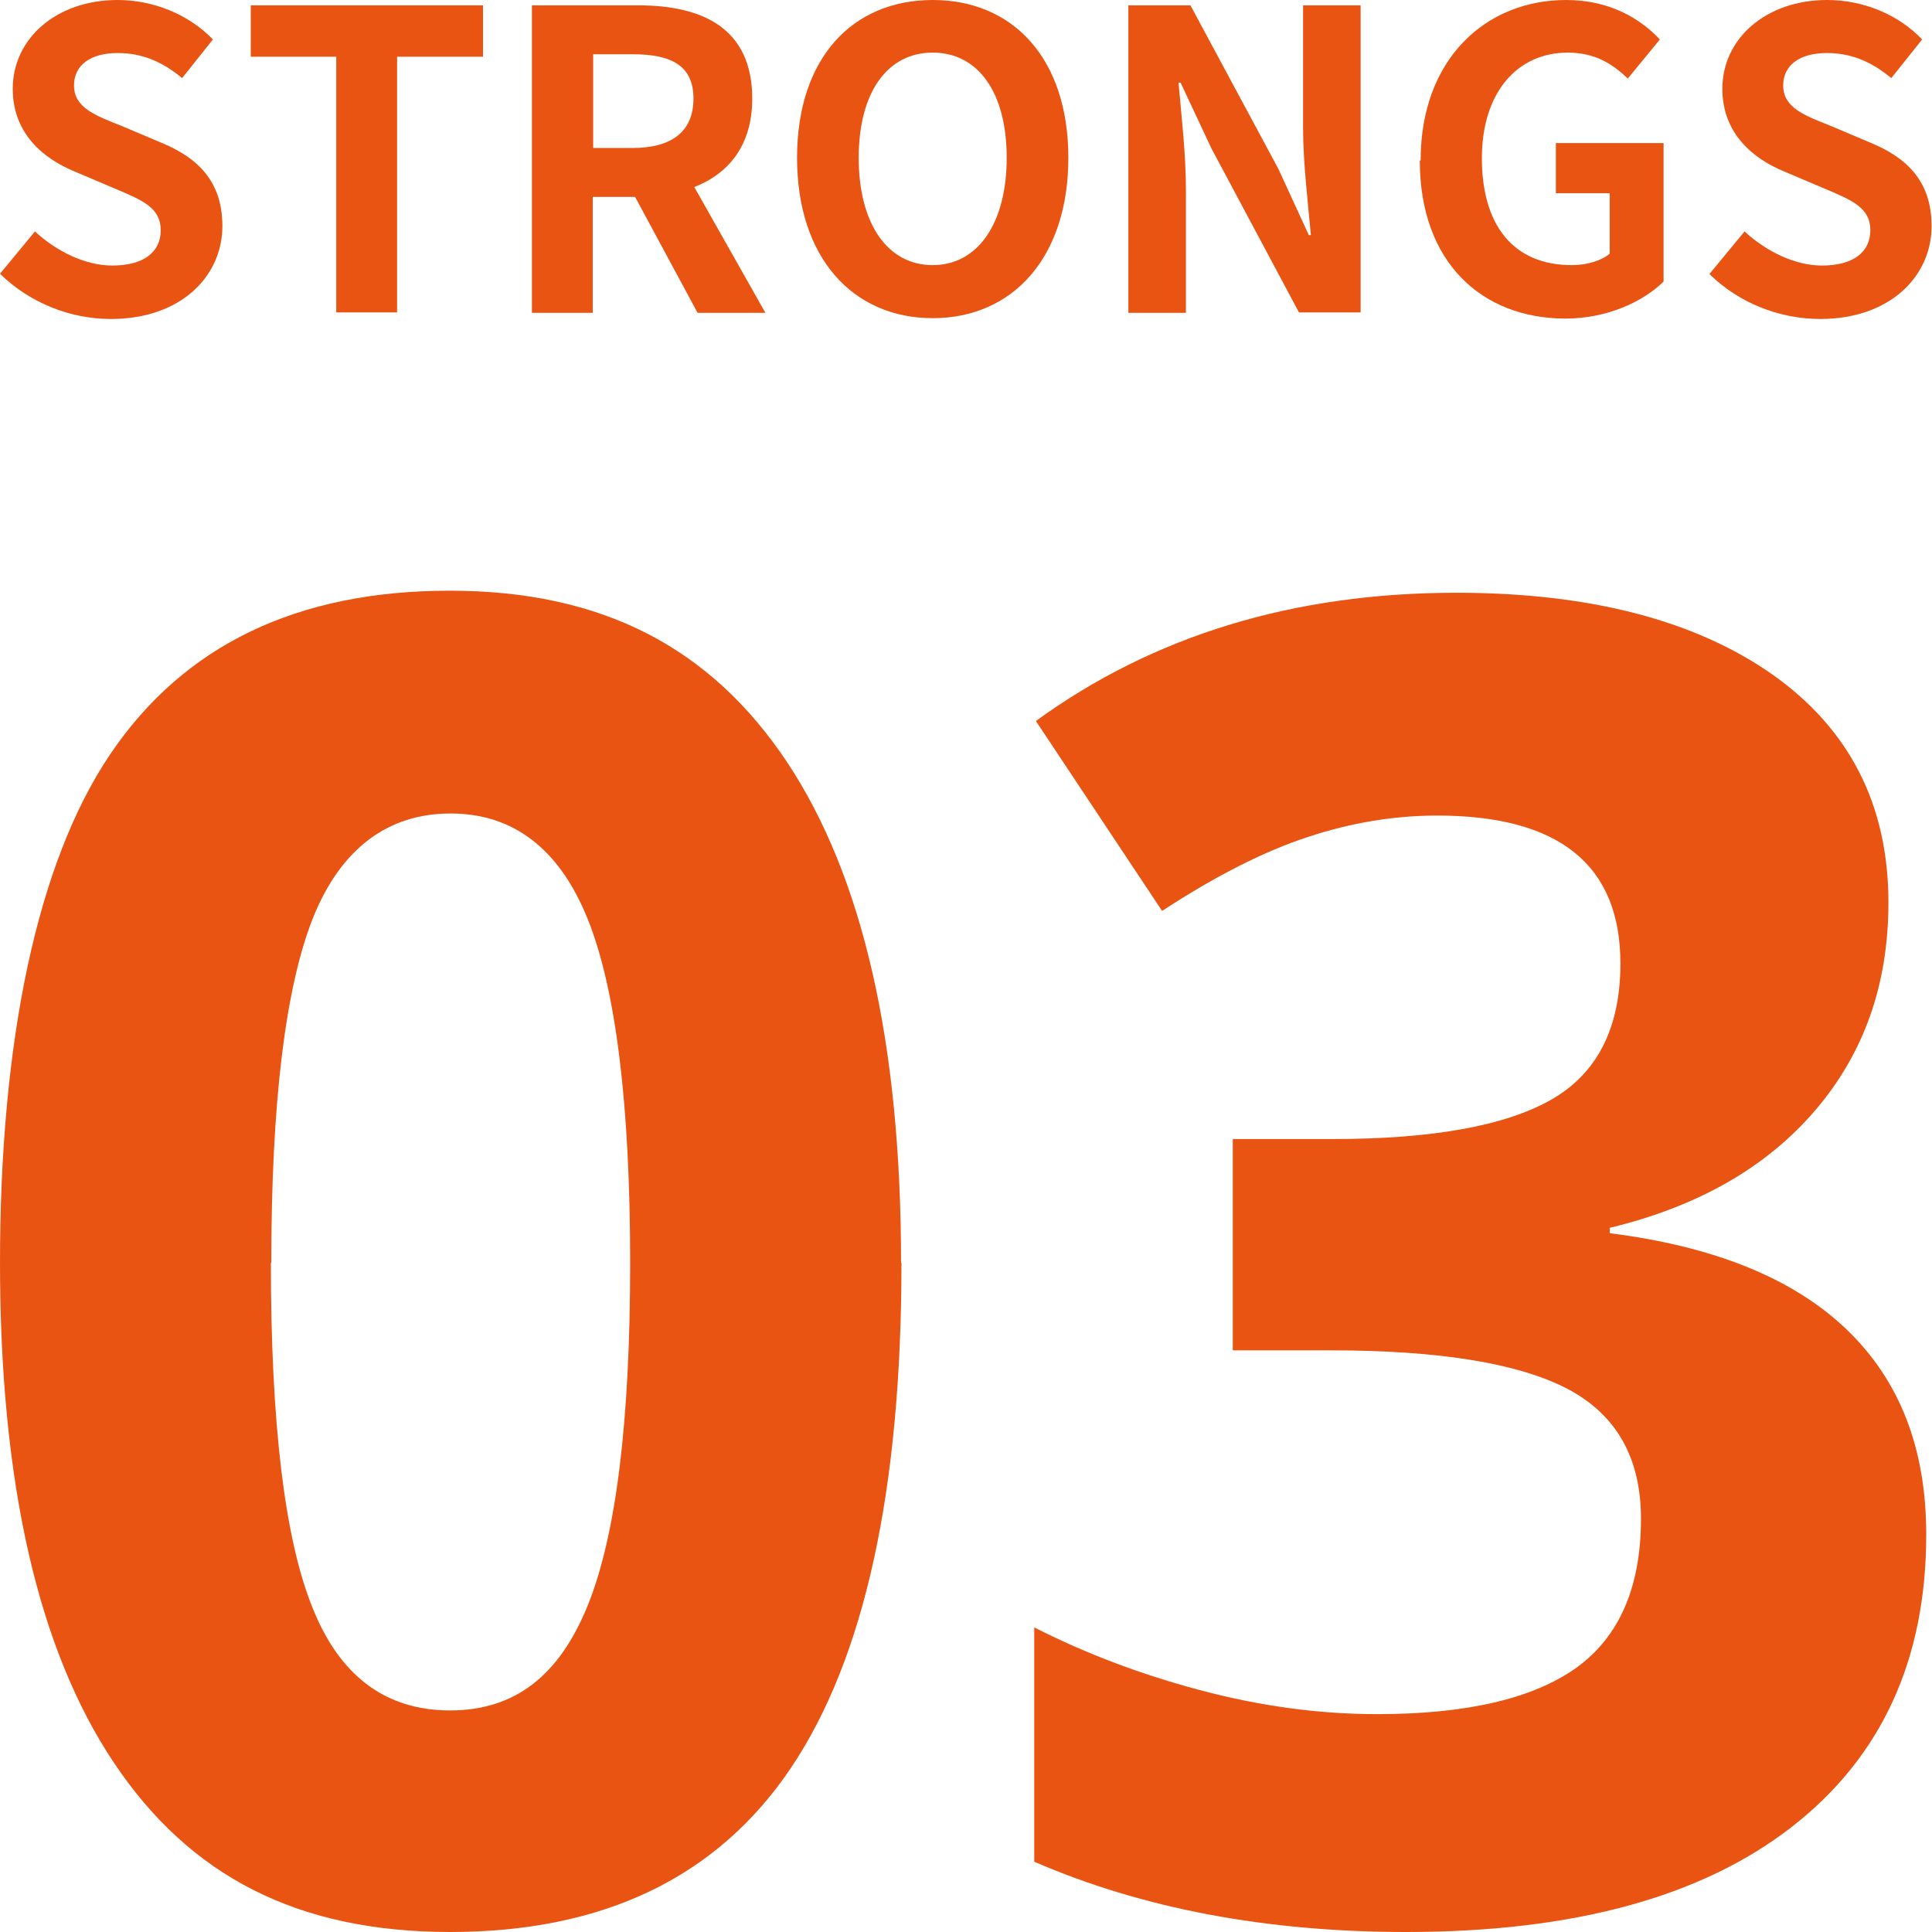
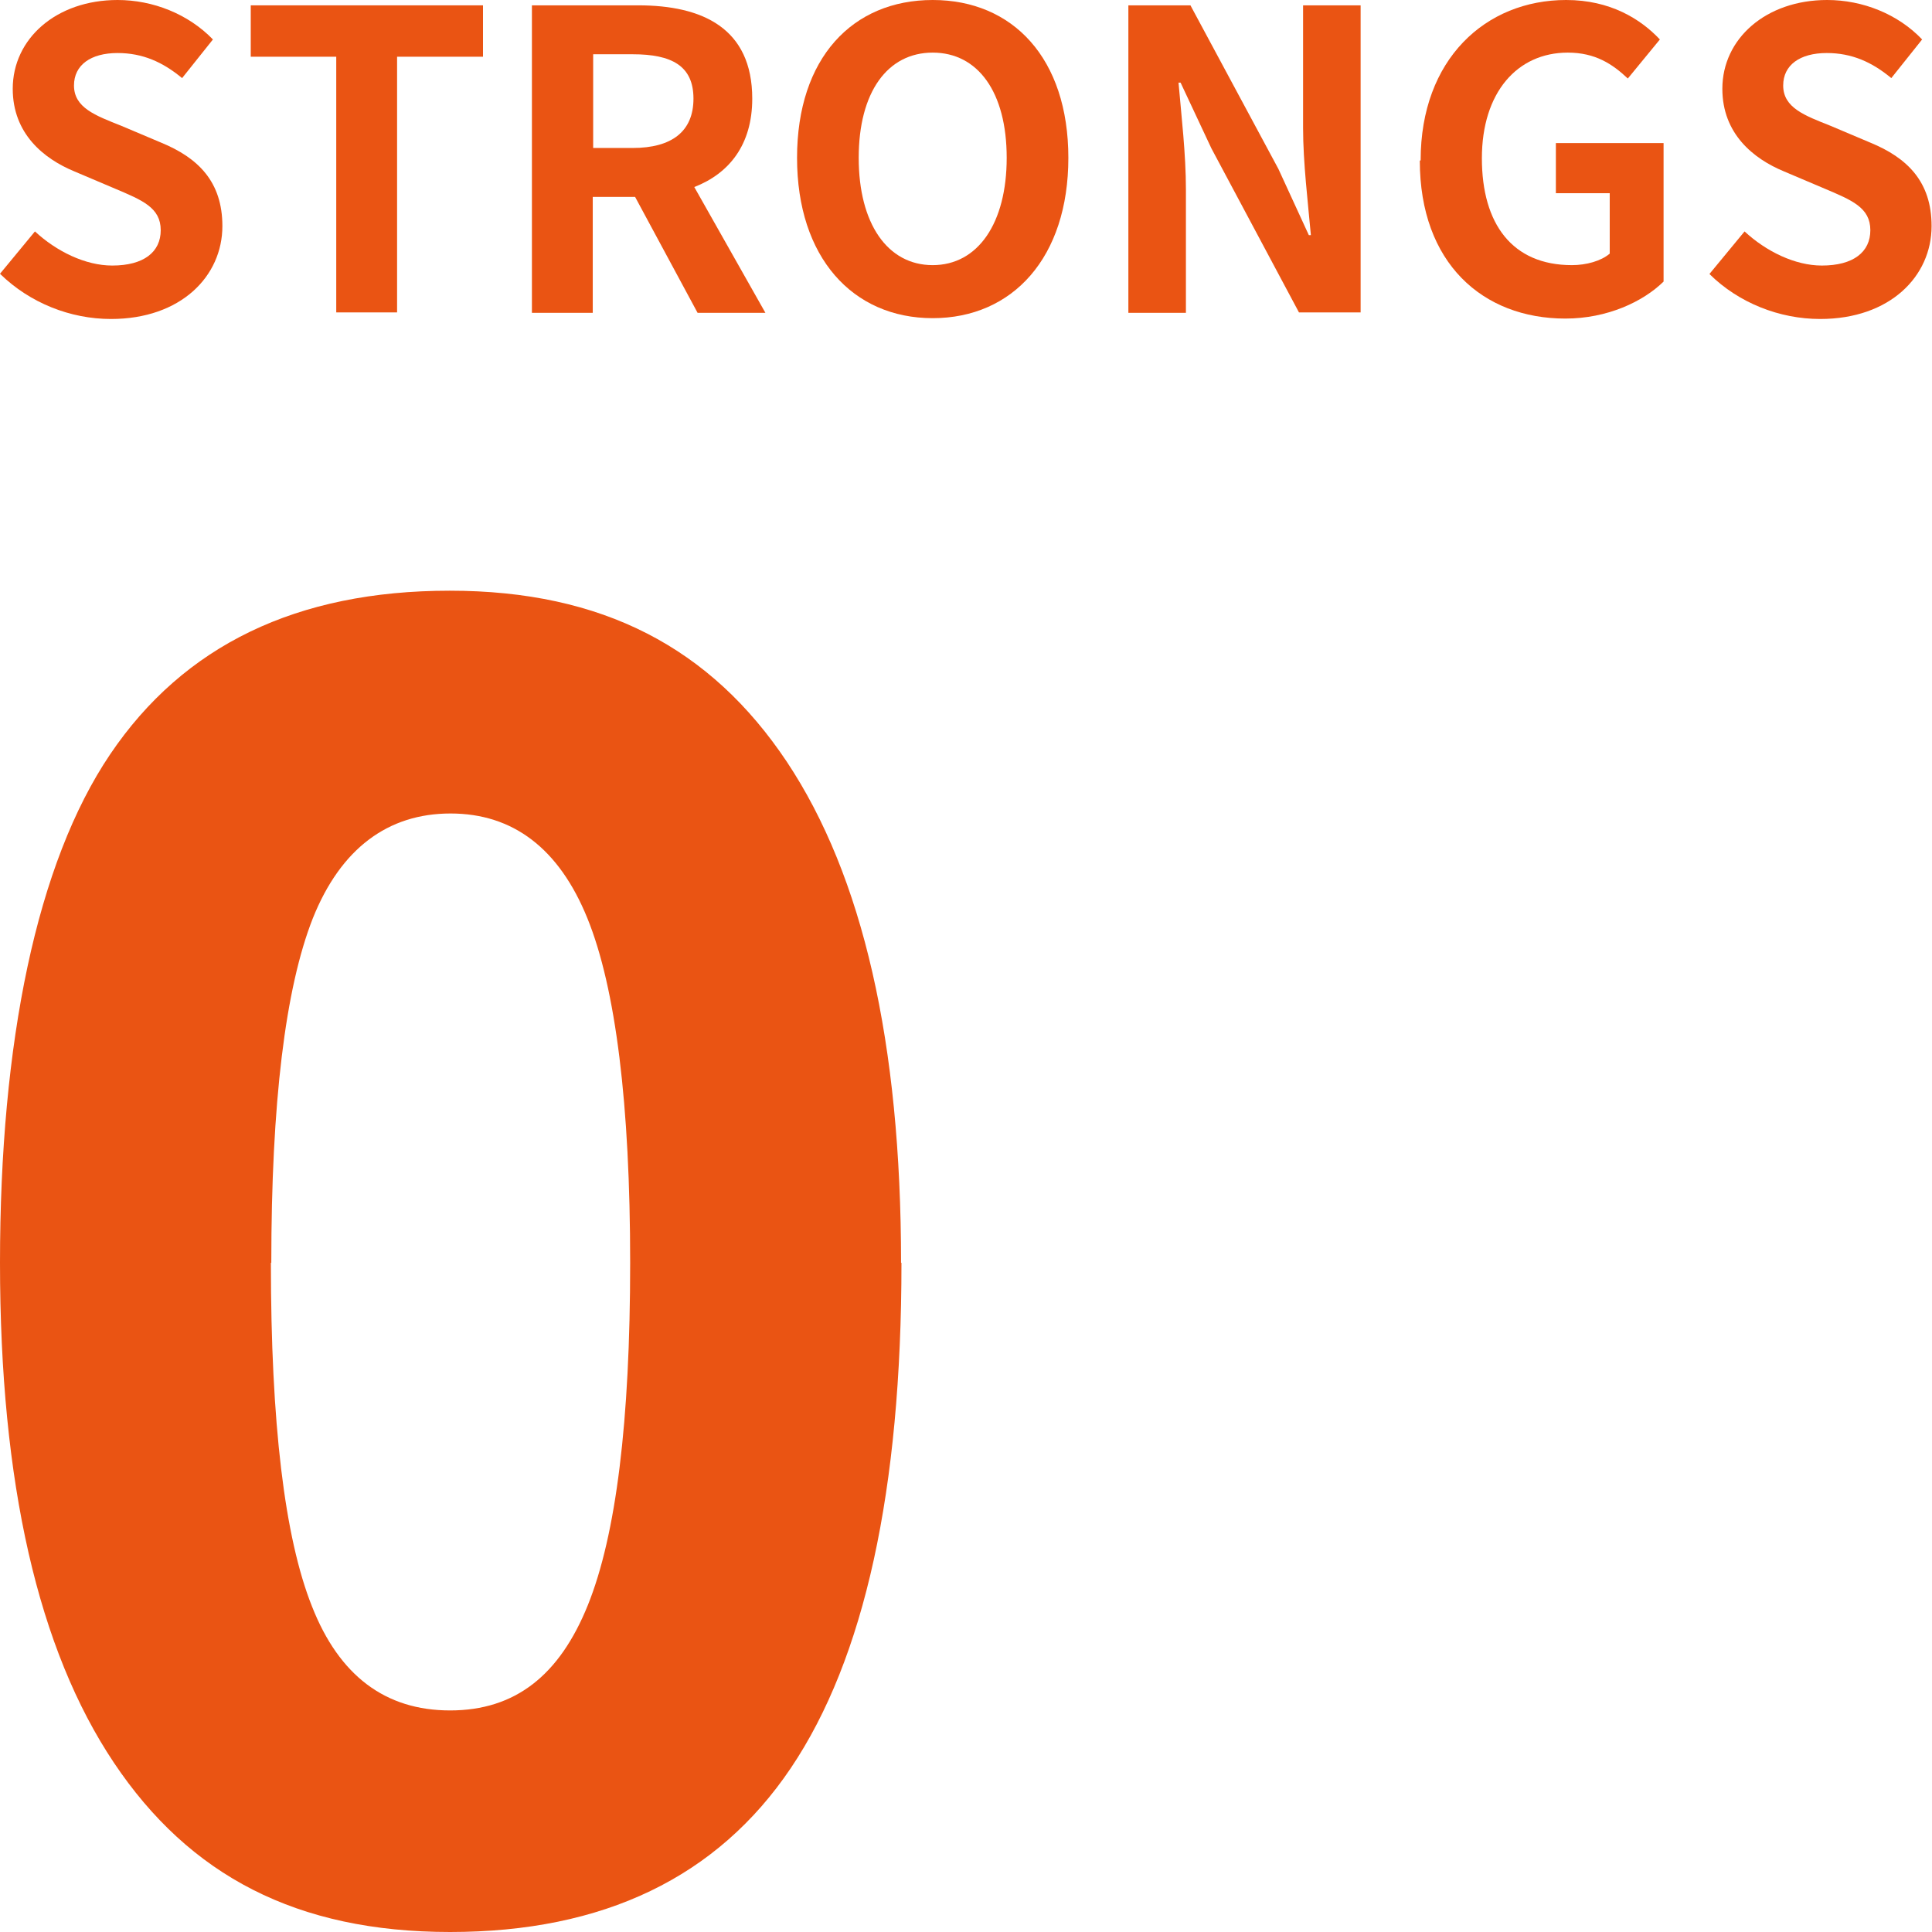
<svg xmlns="http://www.w3.org/2000/svg" id="_レイヤー_2" width="47" height="47" viewBox="0 0 47 47">
  <defs>
    <style>.cls-1{fill:#ea5413;}</style>
  </defs>
  <g id="_コンテンツ">
    <path class="cls-1" d="M21.93,30.72c0,5.54-.9,9.63-2.69,12.29-1.79,2.66-4.56,3.99-8.29,3.99s-6.34-1.37-8.18-4.12C.93,40.13,0,36.08,0,30.72s.89-9.72,2.68-12.37c1.79-2.65,4.54-3.98,8.26-3.98s6.35,1.39,8.2,4.16c1.85,2.78,2.78,6.84,2.78,12.19ZM6.59,30.72c0,3.89.33,6.68,1,8.36.66,1.68,1.78,2.53,3.36,2.53s2.66-.85,3.35-2.56c.69-1.71,1.03-4.48,1.03-8.33s-.35-6.68-1.04-8.38c-.69-1.7-1.81-2.55-3.33-2.55s-2.67.85-3.35,2.55c-.67,1.7-1.01,4.49-1.01,8.38Z" />
-     <path class="cls-1" d="M45.94,21.96c0,1.98-.59,3.66-1.78,5.05-1.19,1.39-2.85,2.34-5,2.86v.13c2.53.32,4.45,1.09,5.75,2.33,1.3,1.24,1.95,2.9,1.95,5,0,3.05-1.09,5.42-3.28,7.12-2.19,1.7-5.31,2.55-9.37,2.55-3.4,0-6.42-.57-9.05-1.71v-5.7c1.22.62,2.55,1.13,4.01,1.52s2.9.59,4.33.59c2.19,0,3.8-.38,4.85-1.13,1.04-.75,1.57-1.96,1.57-3.62,0-1.49-.6-2.54-1.8-3.17-1.2-.62-3.12-.93-5.75-.93h-2.38v-5.14h2.42c2.43,0,4.21-.32,5.33-.96,1.12-.64,1.68-1.75,1.68-3.31,0-2.4-1.49-3.6-4.46-3.6-1.03,0-2.08.17-3.14.52-1.07.35-2.25.95-3.55,1.8l-3.07-4.62c2.86-2.08,6.27-3.12,10.23-3.12,3.24,0,5.81.67,7.69,1.99,1.88,1.33,2.82,3.18,2.82,5.55Z" />
    <path class="cls-1" d="M0,6.66l.85-1.03c.53.49,1.23.83,1.88.83.77,0,1.18-.33,1.18-.86,0-.55-.45-.73-1.11-1.01l-.99-.42c-.75-.31-1.5-.92-1.5-2.01C.31.94,1.37,0,2.86,0c.86,0,1.72.34,2.32.96l-.75.94c-.47-.39-.96-.61-1.57-.61-.65,0-1.06.29-1.06.79,0,.54.52.73,1.15.98l.97.41c.9.37,1.49.95,1.49,2.03,0,1.22-1.01,2.26-2.71,2.26-.99,0-1.97-.39-2.69-1.09Z" />
    <path class="cls-1" d="M8.18,1.38h-2.08V.13h5.65v1.25h-2.09v6.22h-1.48V1.38Z" />
    <path class="cls-1" d="M12.96.13h2.57c1.55,0,2.77.55,2.77,2.27,0,1.12-.56,1.82-1.41,2.15l1.73,3.06h-1.65l-1.52-2.82h-1.03v2.82h-1.48V.13ZM15.39,3.6c.95,0,1.48-.4,1.48-1.2s-.53-1.08-1.48-1.08h-.96v2.28h.96Z" />
    <path class="cls-1" d="M19.39,3.84c0-2.43,1.35-3.84,3.3-3.84s3.3,1.42,3.3,3.84-1.35,3.9-3.3,3.9-3.3-1.48-3.3-3.9ZM24.49,3.84c0-1.6-.7-2.56-1.8-2.56s-1.8.96-1.8,2.56.7,2.61,1.8,2.61,1.8-1.02,1.8-2.61Z" />
    <path class="cls-1" d="M27.45.13h1.51l2.14,3.98.74,1.61h.05c-.07-.78-.19-1.77-.19-2.61V.13h1.4v7.47h-1.5l-2.13-3.99-.75-1.6h-.05c.07.81.18,1.74.18,2.6v3h-1.4V.13Z" />
    <path class="cls-1" d="M34.56,3.9c0-2.46,1.58-3.9,3.54-3.9,1.07,0,1.81.46,2.28.96l-.78.95c-.37-.35-.79-.63-1.46-.63-1.23,0-2.09.97-2.09,2.57s.74,2.6,2.19,2.6c.35,0,.71-.1.92-.28v-1.47h-1.31v-1.22h2.62v3.37c-.5.49-1.37.9-2.39.9-2.01,0-3.54-1.35-3.54-3.84Z" />
    <path class="cls-1" d="M41.59,6.66l.85-1.03c.53.49,1.23.83,1.88.83.77,0,1.18-.33,1.18-.86,0-.55-.45-.73-1.11-1.01l-.99-.42c-.75-.31-1.5-.92-1.5-2.01,0-1.22,1.06-2.16,2.55-2.16.86,0,1.72.34,2.31.96l-.75.94c-.47-.39-.96-.61-1.57-.61-.65,0-1.06.29-1.06.79,0,.54.52.73,1.15.98l.97.41c.9.37,1.49.95,1.49,2.03,0,1.22-1.01,2.26-2.71,2.26-.99,0-1.98-.39-2.69-1.09Z" />
  </g>
</svg>